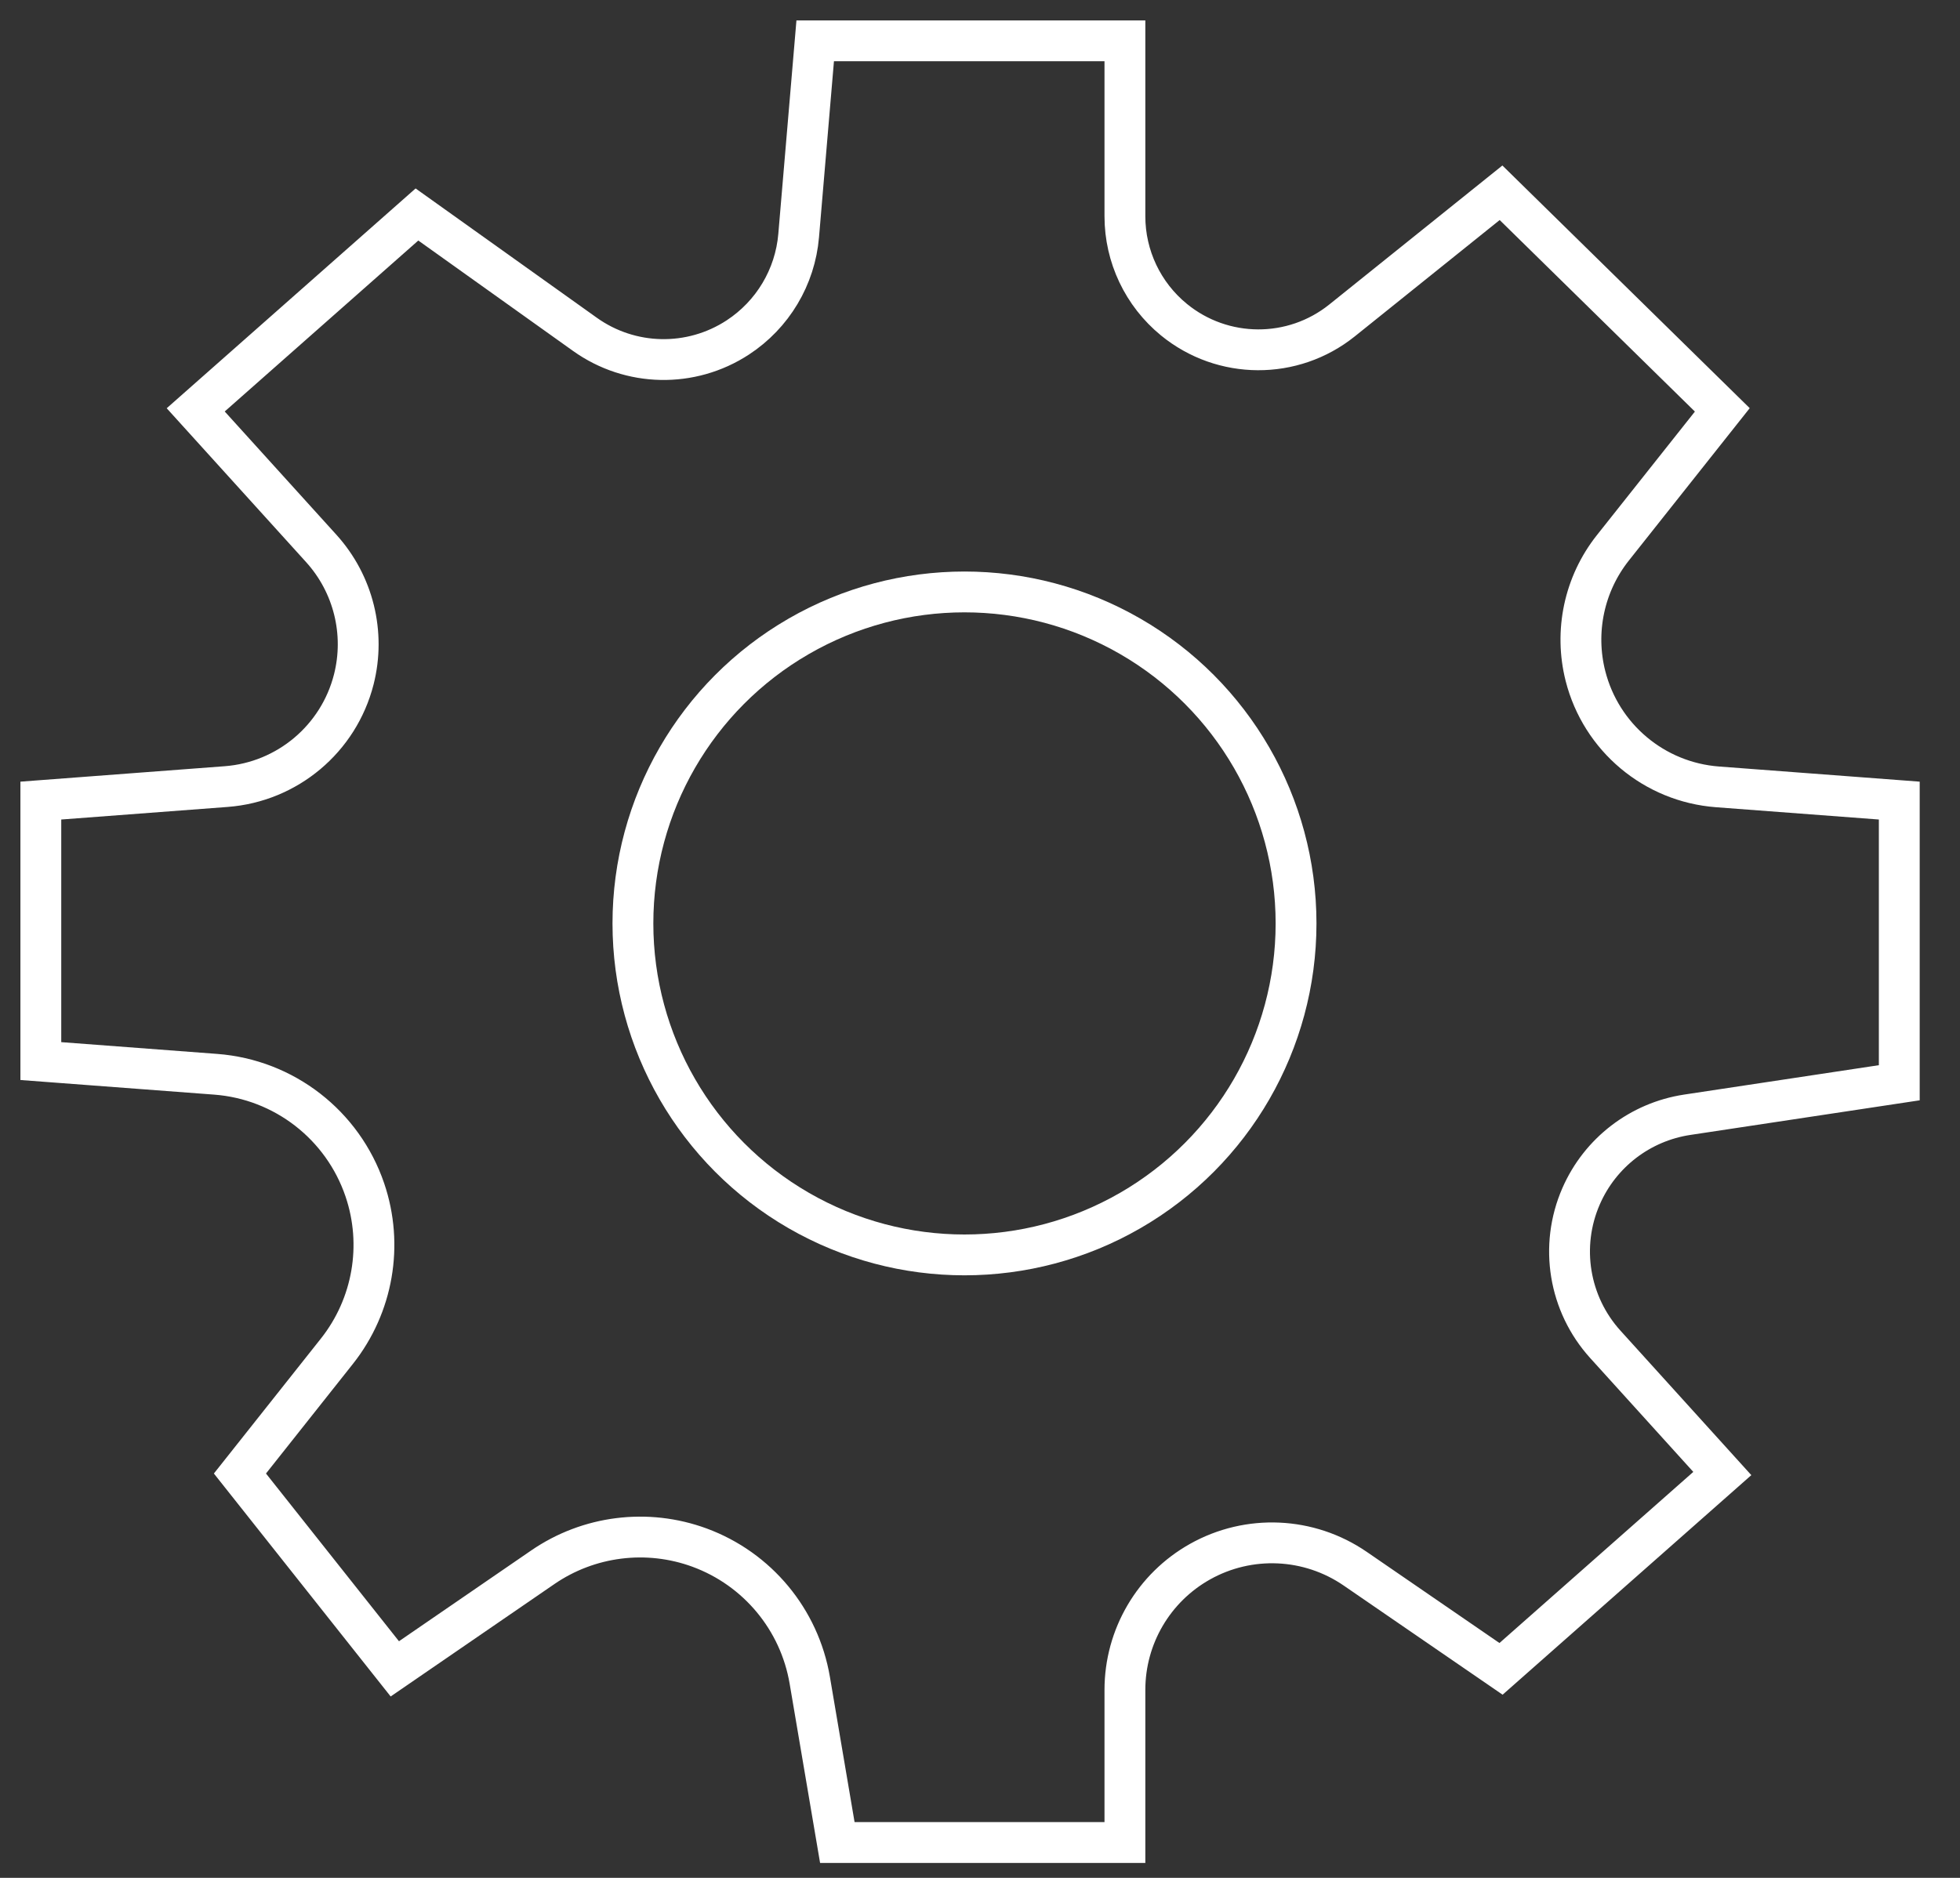
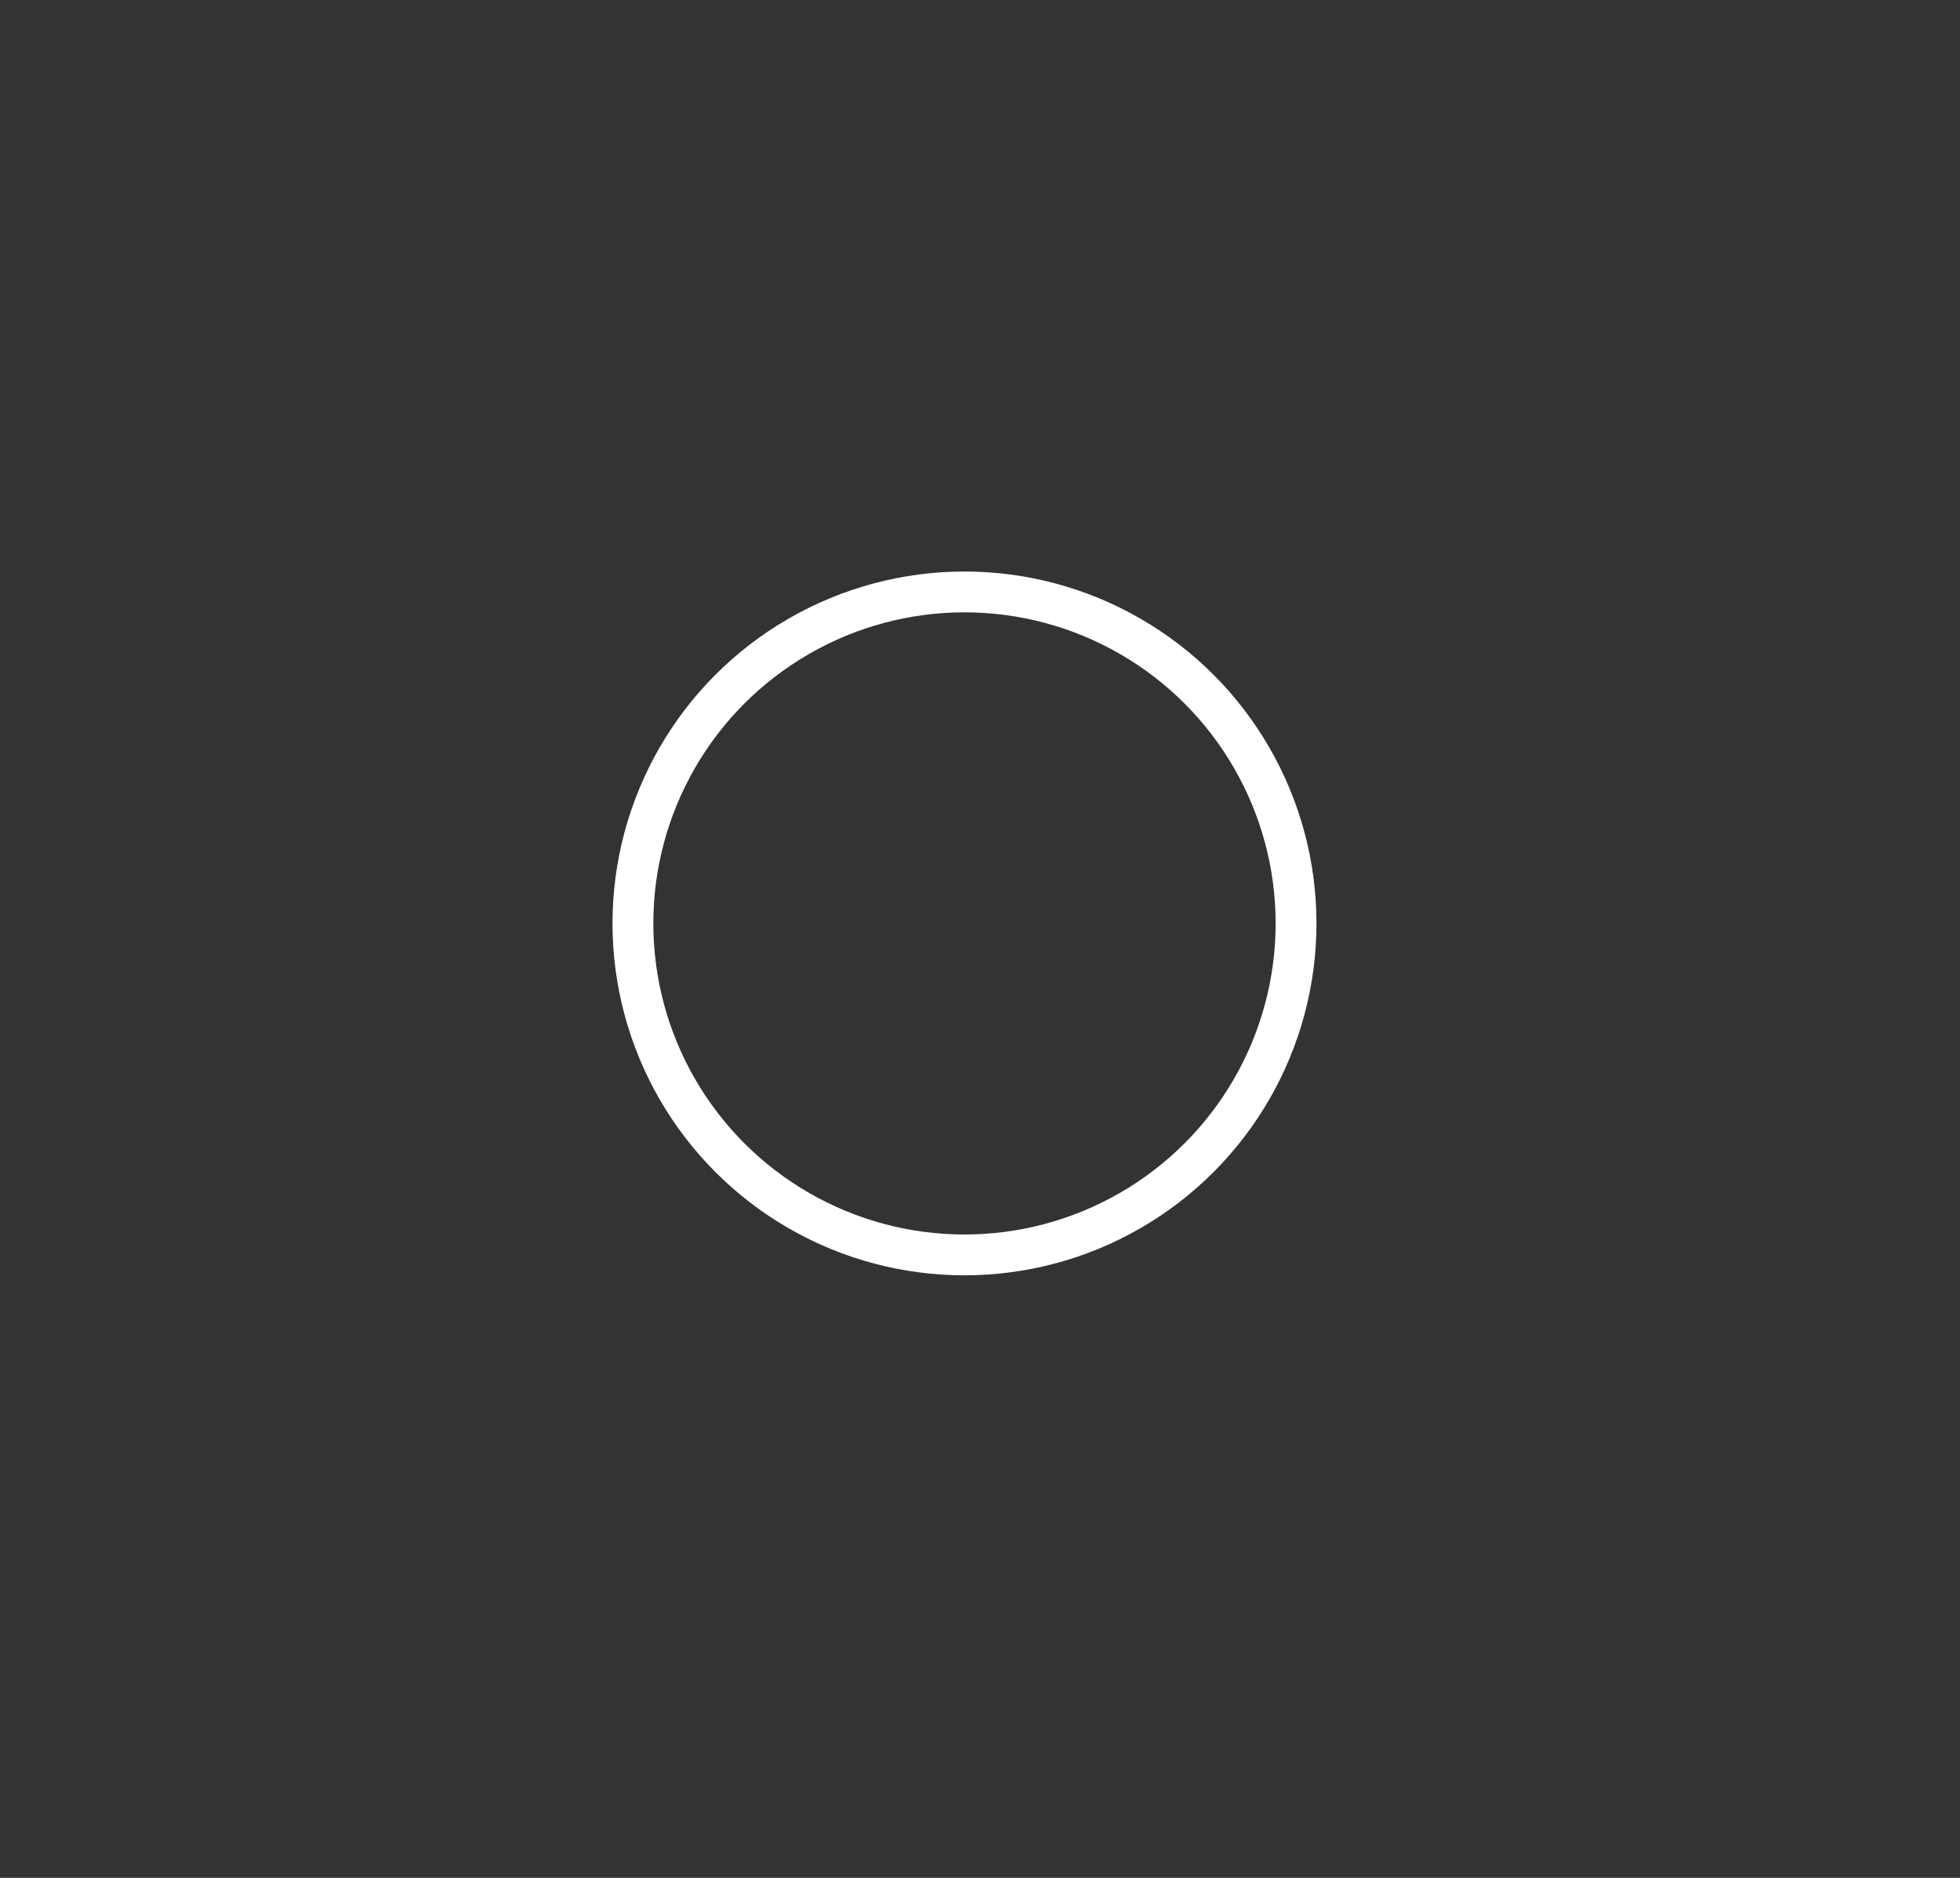
<svg xmlns="http://www.w3.org/2000/svg" width="48" height="46" viewBox="0 0 48 46" fill="none">
  <rect x="0" y="0" width="48" height="46" fill="#333333" stroke="none" />
-   <path d="M27.549 1H19.964L19.559 5.77C19.473 6.787 18.923 7.707 18.069 8.266C16.925 9.015 15.438 8.985 14.325 8.19L10.211 5.254L4.793 10.04L7.867 13.434C8.654 14.303 8.953 15.508 8.664 16.644C8.293 18.099 7.035 19.155 5.538 19.268L1 19.611V25.992L5.281 26.315C6.956 26.441 8.394 27.556 8.935 29.147C9.393 30.495 9.135 31.983 8.251 33.099L5.876 36.095L9.669 40.88L13.292 38.392C14.418 37.618 15.85 37.439 17.132 37.91C18.549 38.432 19.578 39.671 19.831 41.159L20.506 45.134H27.549V41.394C27.549 40.091 28.253 38.891 29.389 38.254C30.585 37.583 32.058 37.65 33.188 38.426L36.76 40.88L42.179 36.095L39.315 32.932C38.42 31.944 38.187 30.523 38.721 29.302C39.187 28.234 40.168 27.481 41.32 27.307L46.513 26.523V19.611L42.061 19.275C40.512 19.158 39.211 18.066 38.828 16.561C38.55 15.467 38.797 14.306 39.498 13.421L42.179 10.04L36.76 4.722L32.867 7.849C31.662 8.816 29.945 8.808 28.749 7.83C27.99 7.209 27.549 6.28 27.549 5.299V1Z" stroke="white" stroke-linecap="round" />
  <circle cx="23.62" cy="22.62" r="8.12" stroke="white" />
</svg>